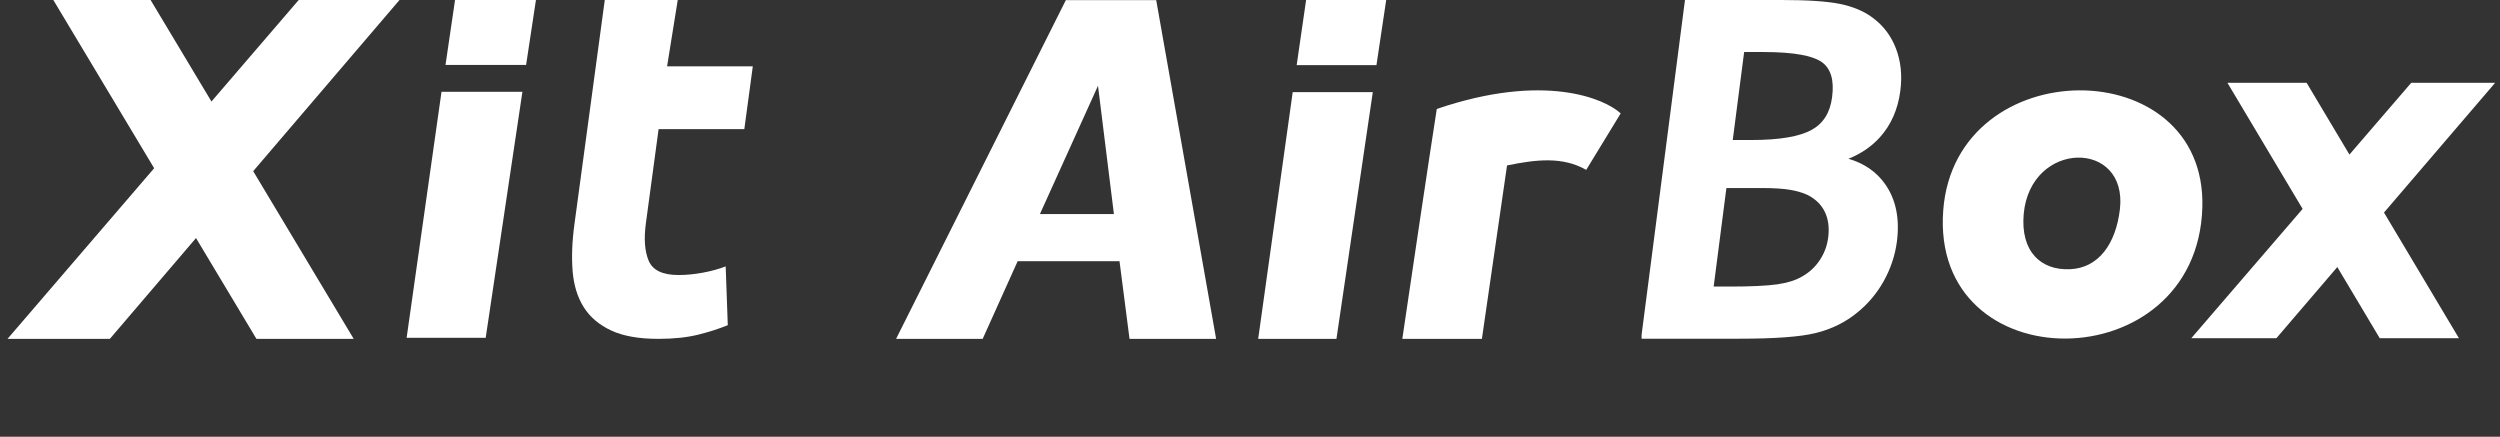
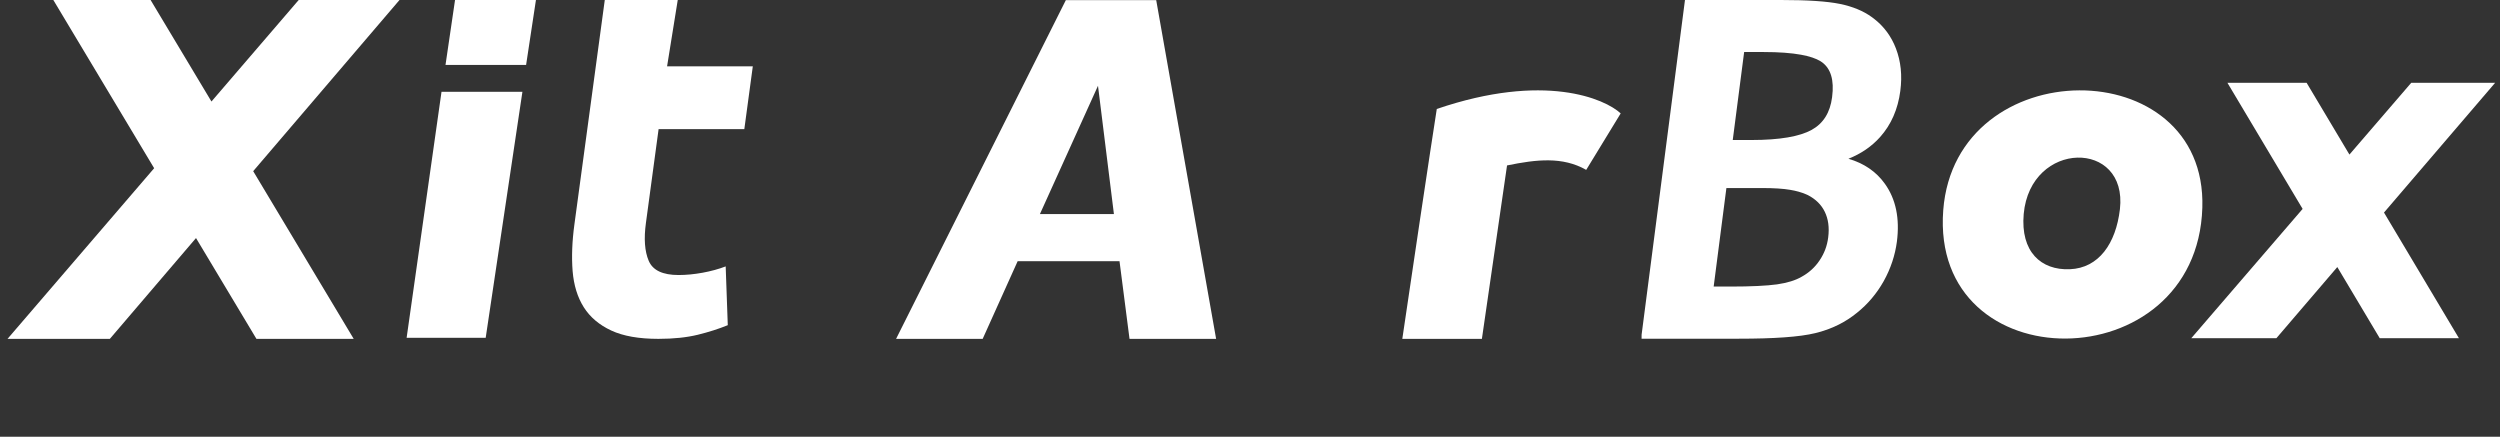
<svg xmlns="http://www.w3.org/2000/svg" width="332" height="58" viewBox="0 0 332 58" fill="none">
  <rect x="0" y="0" width="332" height="58" fill="#333333" stroke="none" />
  <path fill-rule="evenodd" clip-rule="evenodd" d="M236.514 0C240.039 3.29483e-06 242.651 0.173 244.347 0.521C246.031 0.868 247.464 1.453 248.604 2.29L248.873 2.492C250.198 3.521 251.17 4.839 251.782 6.444C252.434 8.152 252.63 10.023 252.362 12.065L252.363 12.066C252.048 14.492 251.155 16.549 249.673 18.205C248.552 19.457 247.151 20.413 245.473 21.083C247.525 21.68 249.151 22.78 250.314 24.408C251.789 26.463 252.294 29.037 251.911 32.069V32.072C251.666 33.923 251.082 35.668 250.163 37.325L250.162 37.327C249.23 38.985 248.04 40.394 246.581 41.558L246.58 41.557C245.118 42.752 243.414 43.608 241.475 44.135L241.083 44.236C238.971 44.752 235.571 44.98 230.886 44.98H218L218.004 44.5V44.456L223.765 0H236.514ZM227.575 38.056H229.78C232.558 38.056 234.629 37.953 235.994 37.764C237.368 37.564 238.432 37.23 239.23 36.769L239.239 36.765C240.234 36.217 241.033 35.492 241.643 34.577L241.644 34.573C242.267 33.655 242.646 32.643 242.784 31.532L242.785 31.529C242.955 30.202 242.791 29.072 242.332 28.128C241.877 27.193 241.138 26.458 240.098 25.917L239.843 25.802C239.234 25.542 238.53 25.34 237.735 25.211L237.73 25.21C236.822 25.053 235.578 24.972 233.988 24.972H229.265L227.575 38.056ZM230.109 18.593H232.6C236.372 18.593 239 18.122 240.581 17.252C242.117 16.406 243.037 14.978 243.303 12.905C243.607 10.587 243.103 9.114 241.983 8.279L241.751 8.124C241.173 7.771 240.329 7.478 239.185 7.269C237.885 7.032 236.238 6.91 234.236 6.91H231.623L230.109 18.593Z" fill="white" />
  <path d="M141.553 0L119 45H130.5L135.145 34.687H148.671L150 45H161.5L153.544 0.017H141.553V0ZM138.101 28.427L145.814 11.391L147.928 28.427H138.101Z" fill="white" />
  <path d="M312.003 20.527L320.209 11H331.351L316.594 28.227L326.547 44.916H316.03L310.394 35.466L302.301 44.916H291L305.788 27.743L295.804 11H306.321L312.003 20.527Z" fill="white" />
  <path d="M190.805 14.471C205.076 9.599 213.127 13.101 215.227 15.061L210.648 22.561C207.519 20.771 204.027 21.171 200.135 21.97L196.796 45H186.227C186.971 39.841 190.195 18.278 190.805 14.471Z" fill="white" />
  <path d="M80.317 0.004H90.004L88.588 8.812H99.972L98.846 17.15H87.462L85.781 29.59C85.491 31.7 85.614 33.378 86.15 34.636C86.685 35.898 88.001 36.523 90.119 36.523C91.134 36.523 92.204 36.419 93.306 36.217C94.409 36.016 95.436 35.735 96.371 35.378L96.649 43.184C95.432 43.679 94.108 44.102 92.656 44.459C91.209 44.811 89.468 45 87.438 45C84.849 45 82.767 44.635 81.174 43.893C79.58 43.15 78.362 42.123 77.526 40.802C76.689 39.48 76.198 37.878 76.043 35.991C75.896 34.103 75.975 32.027 76.289 29.741L80.313 0.013V0L80.317 0.004Z" fill="white" />
  <path d="M69.866 8.623H59.163L60.429 0H71.173L69.866 8.623ZM58.632 12.195H69.376L64.5 44.861H54L58.632 12.195Z" fill="white" />
-   <path d="M182.793 8.65H172.198L173.451 0H184.087L182.793 8.65ZM171.672 12.233H182.308L177.481 45H167.087L171.672 12.233Z" fill="white" />
  <path d="M28.081 13.482L39.666 0H53.054L33.624 22.73L46.972 45H34.054L26.03 31.613L14.589 45H1L20.471 22.339L7.082 0H20L28.081 13.482Z" fill="white" />
  <path fill-rule="evenodd" clip-rule="evenodd" d="M258.063 27.908C259.684 6.791 293.118 6.713 292.47 27.582C291.757 50.638 256.312 50.763 258.063 27.908ZM281.525 27.784C282.595 18.497 269.64 18.59 268.748 28.42C268.311 33.428 271.035 35.909 274.877 35.754C278.72 35.599 280.99 32.343 281.525 27.784Z" fill="white" />
</svg>